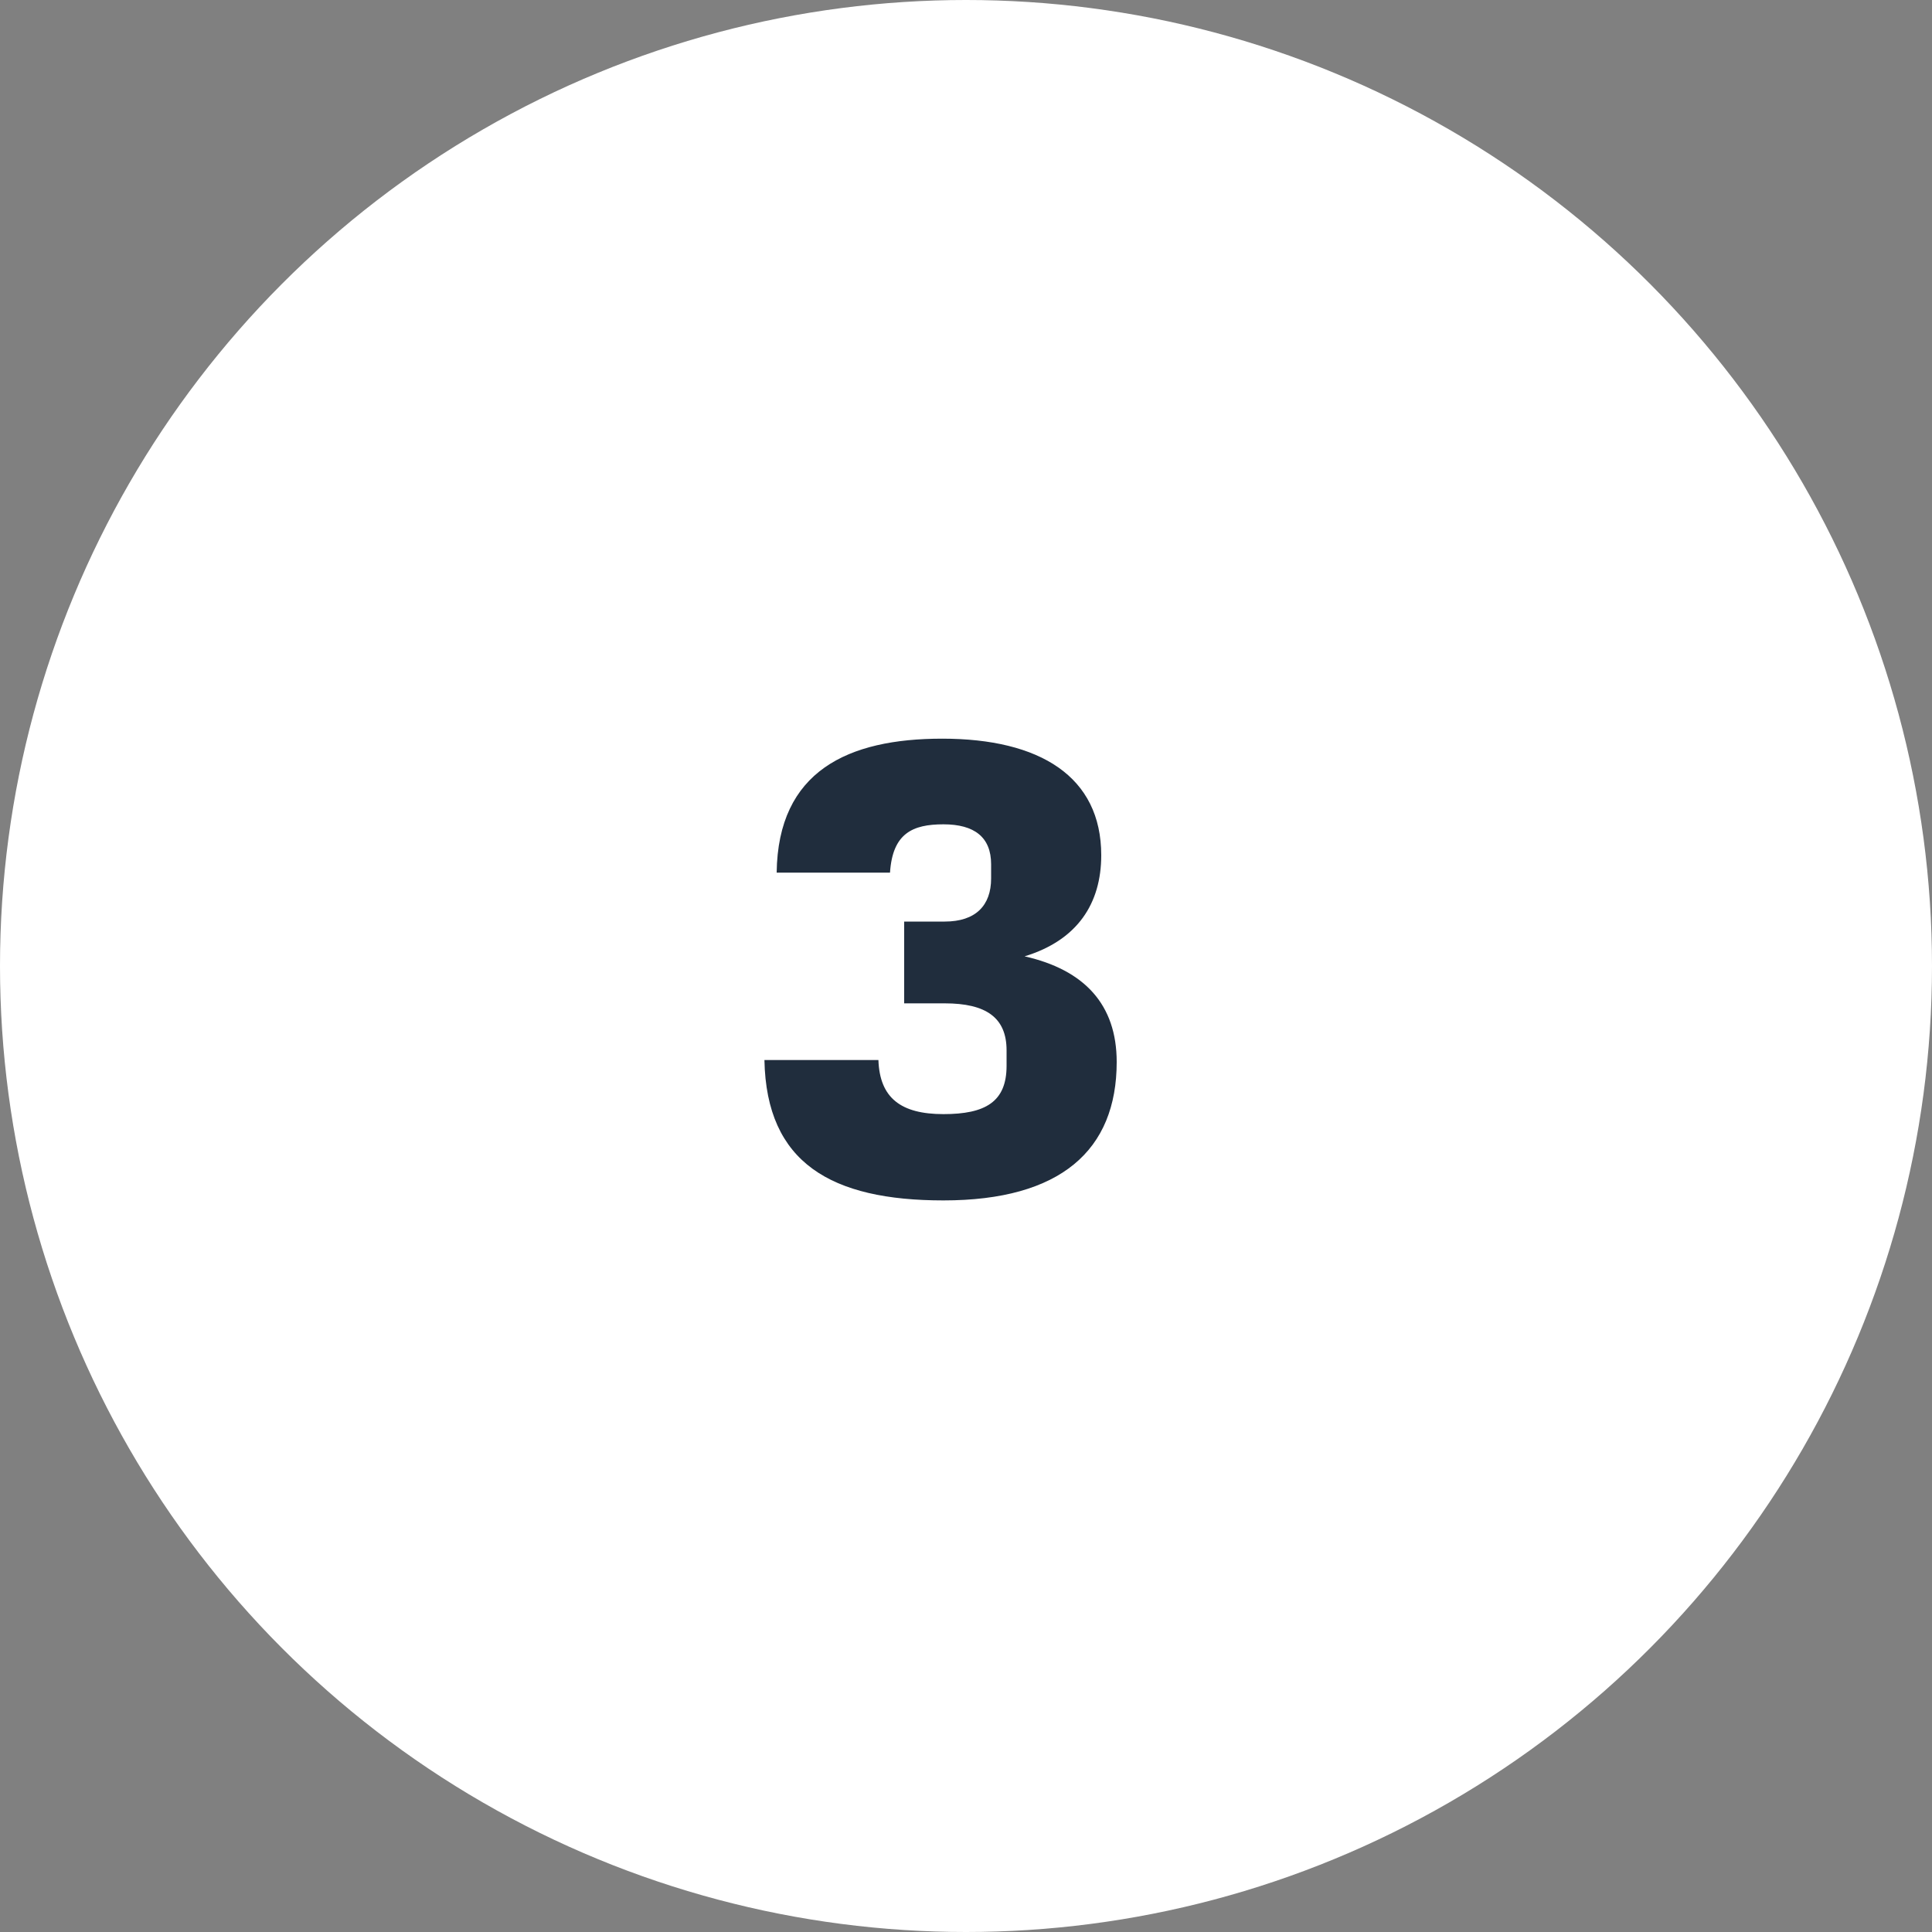
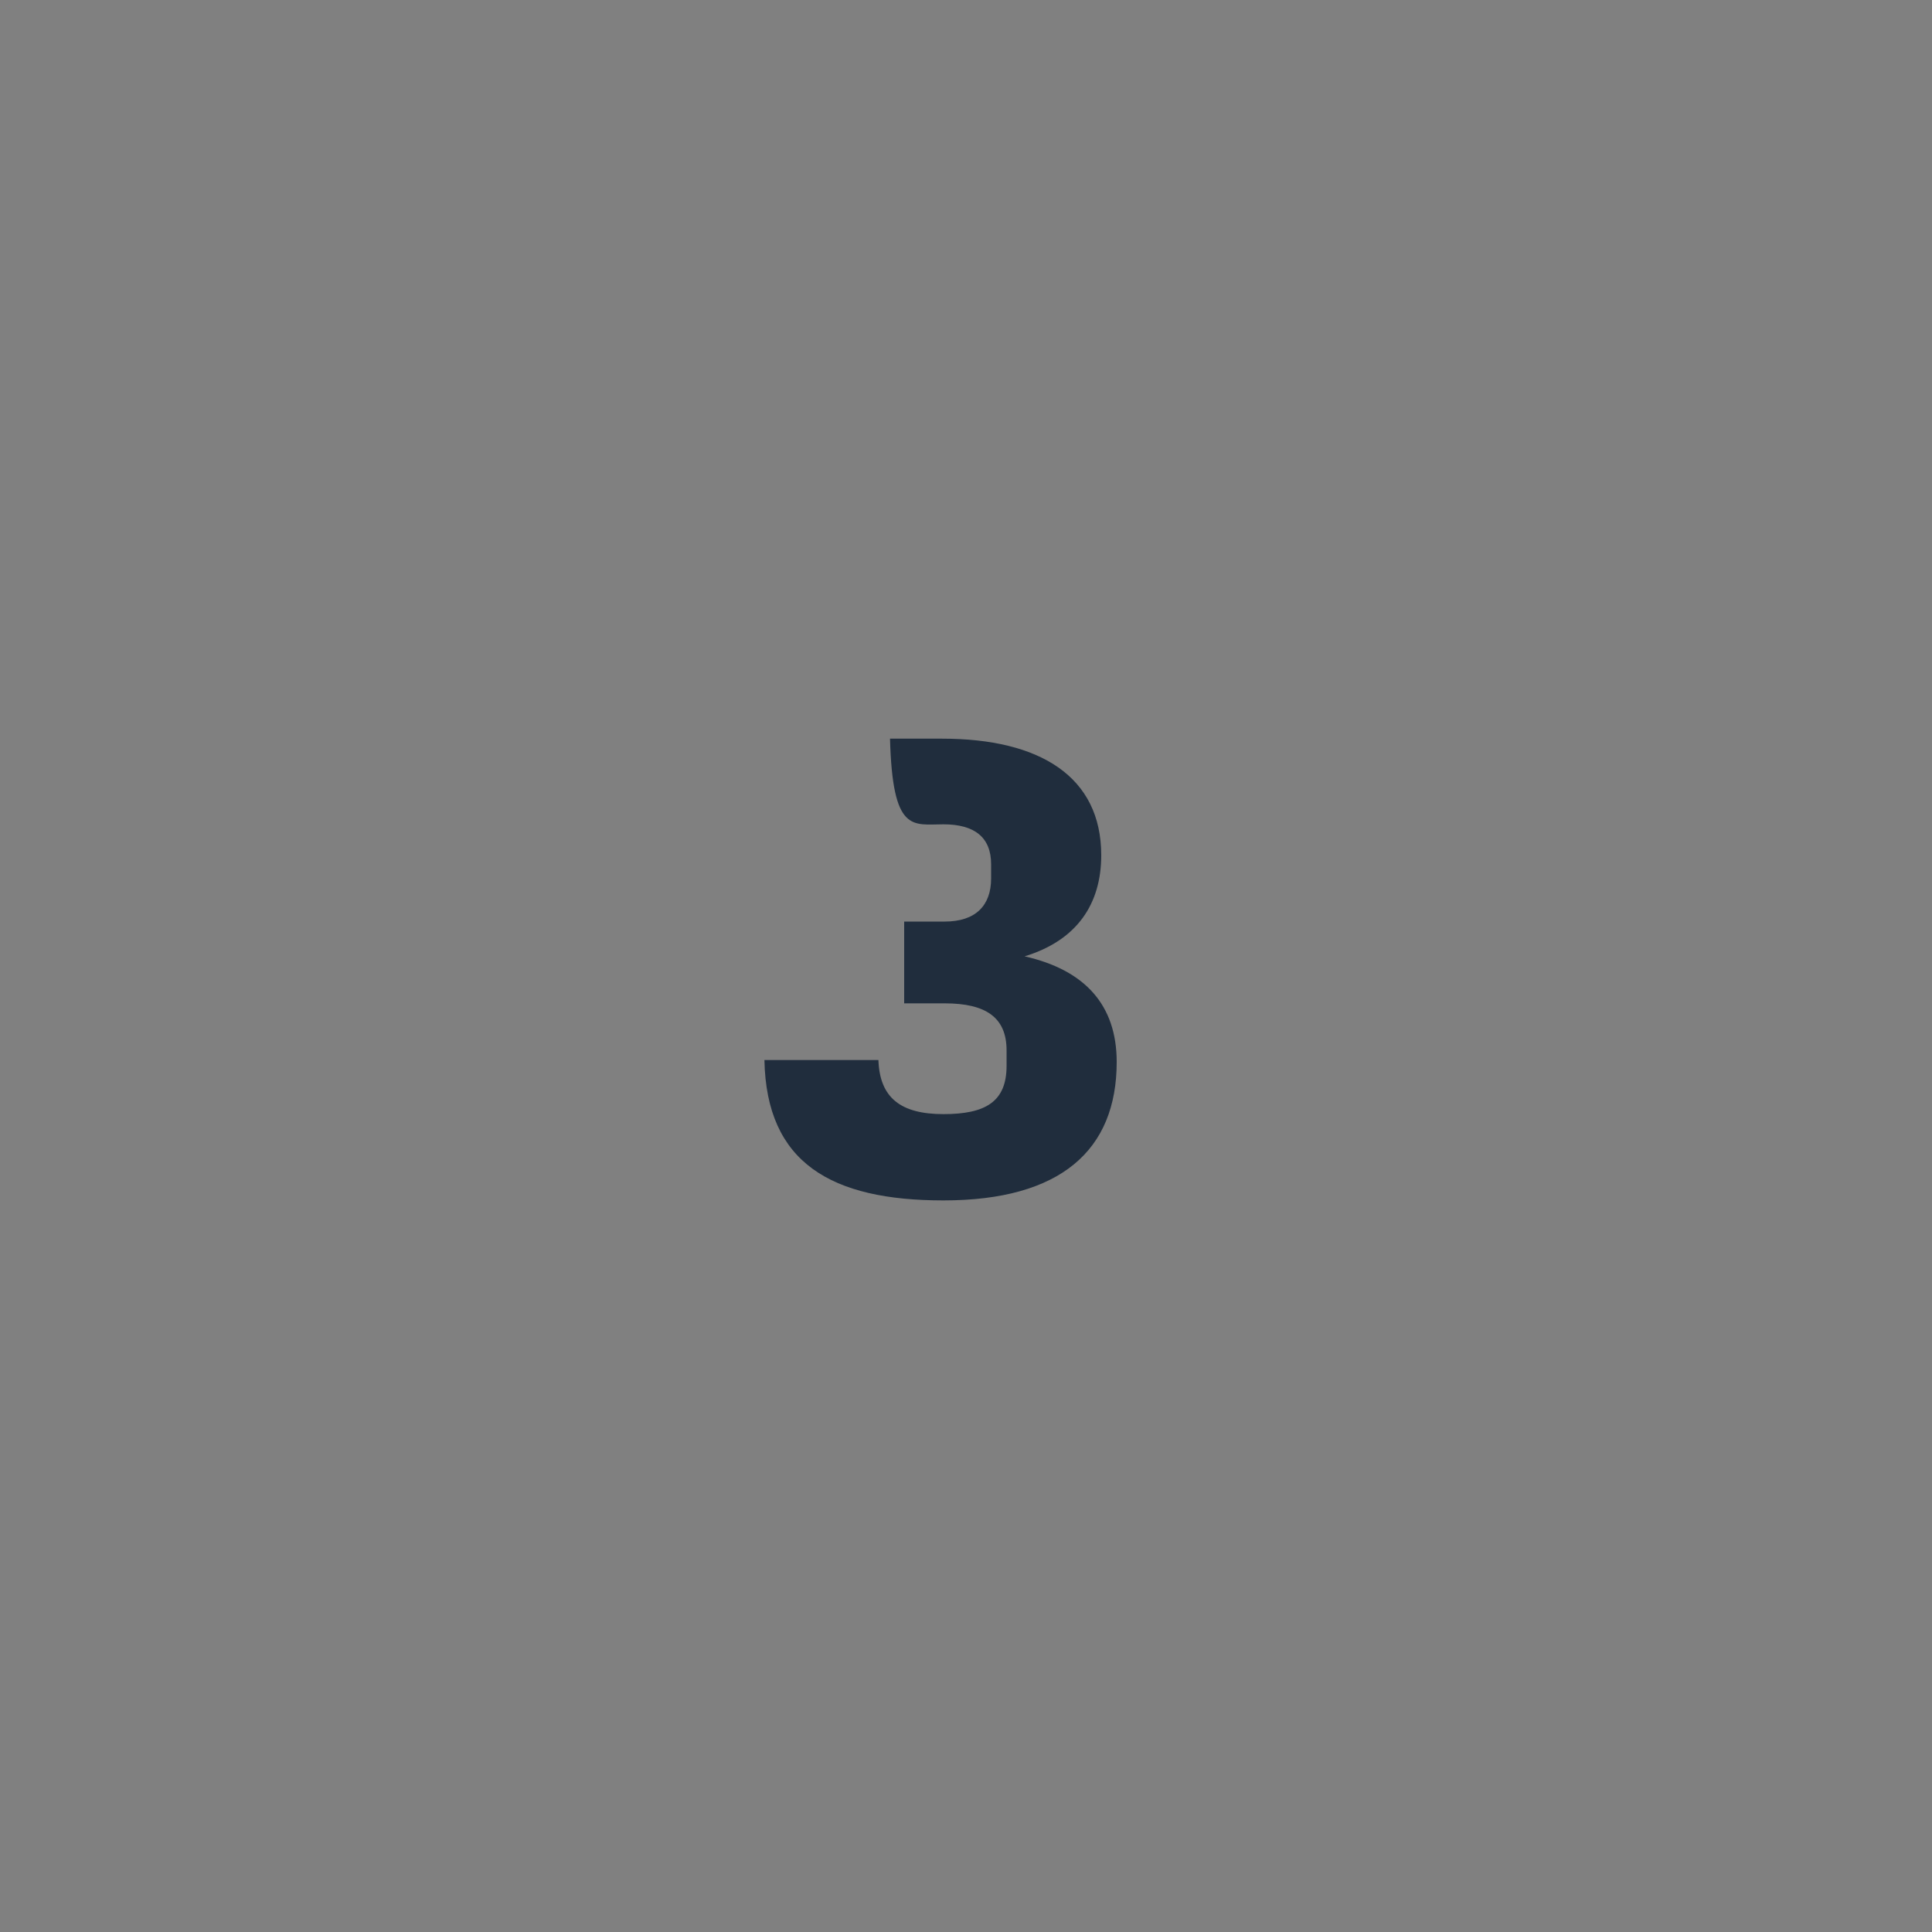
<svg xmlns="http://www.w3.org/2000/svg" width="60" height="60" viewBox="0 0 60 60" fill="none">
  <rect x="0" y="0" width="60" height="60" fill="#808080" stroke="none" />
-   <circle cx="30" cy="30" r="30" fill="white" />
-   <path d="M29.3 34.6C27.98 34.6 27.32 34.1 27.28 32.92H23.74C23.8 36.12 25.82 37.28 29.3 37.28C32.94 37.28 34.68 35.72 34.68 32.98C34.68 31.2 33.68 30.12 31.82 29.7C33.46 29.2 34.2 28.06 34.2 26.56C34.2 24.12 32.3 22.94 29.26 22.94C26.34 22.94 24.16 23.94 24.12 27.1H27.64C27.72 25.88 28.34 25.6 29.3 25.6C30.26 25.6 30.78 26 30.78 26.84V27.28C30.78 28.12 30.3 28.62 29.34 28.62H28.08V31.16H29.34C30.62 31.16 31.26 31.6 31.26 32.62V33.1C31.26 34.22 30.6 34.6 29.3 34.6Z" fill="#202D3D" />
+   <path d="M29.3 34.6C27.98 34.6 27.32 34.1 27.28 32.92H23.74C23.8 36.12 25.82 37.28 29.3 37.28C32.94 37.28 34.68 35.72 34.68 32.98C34.68 31.2 33.68 30.12 31.82 29.7C33.46 29.2 34.2 28.06 34.2 26.56C34.2 24.12 32.3 22.94 29.26 22.94H27.64C27.72 25.88 28.34 25.6 29.3 25.6C30.26 25.6 30.78 26 30.78 26.84V27.28C30.78 28.12 30.3 28.62 29.34 28.62H28.08V31.16H29.34C30.62 31.16 31.26 31.6 31.26 32.62V33.1C31.26 34.22 30.6 34.6 29.3 34.6Z" fill="#202D3D" />
</svg>